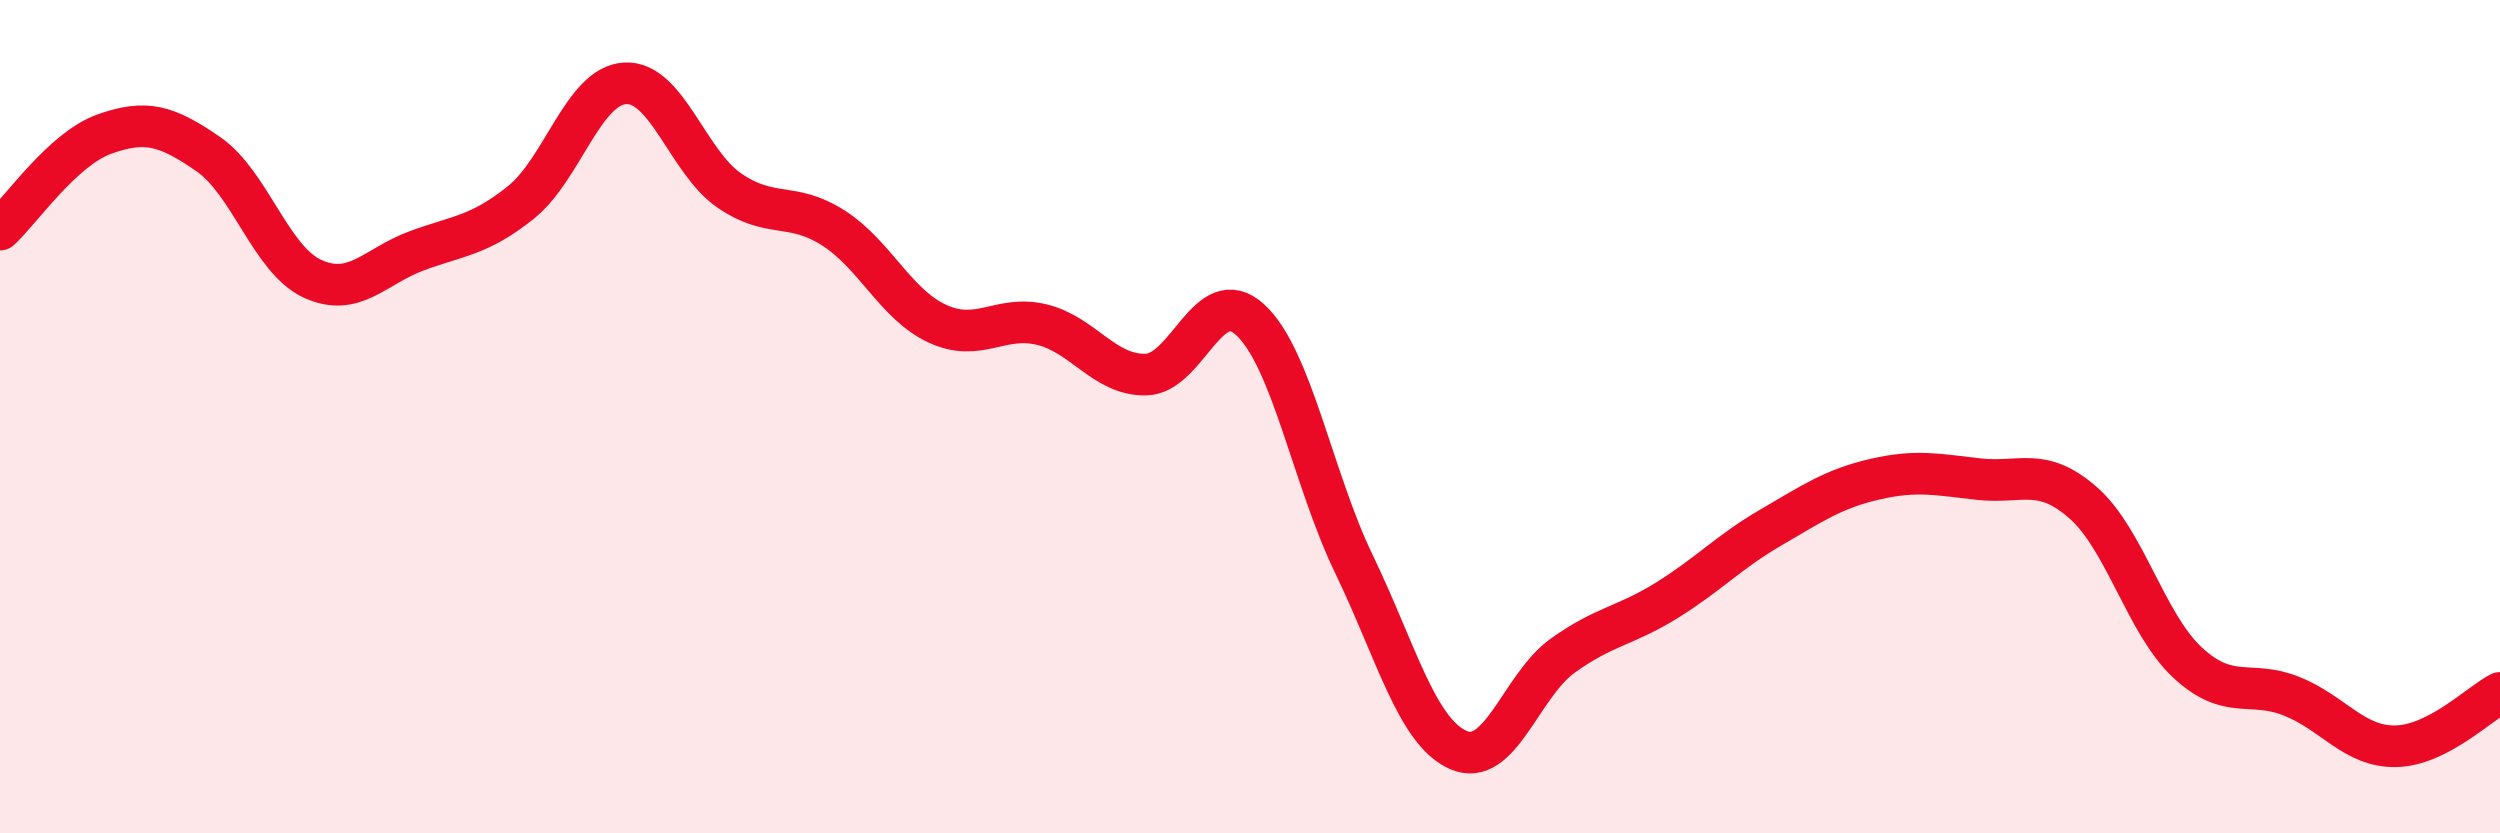
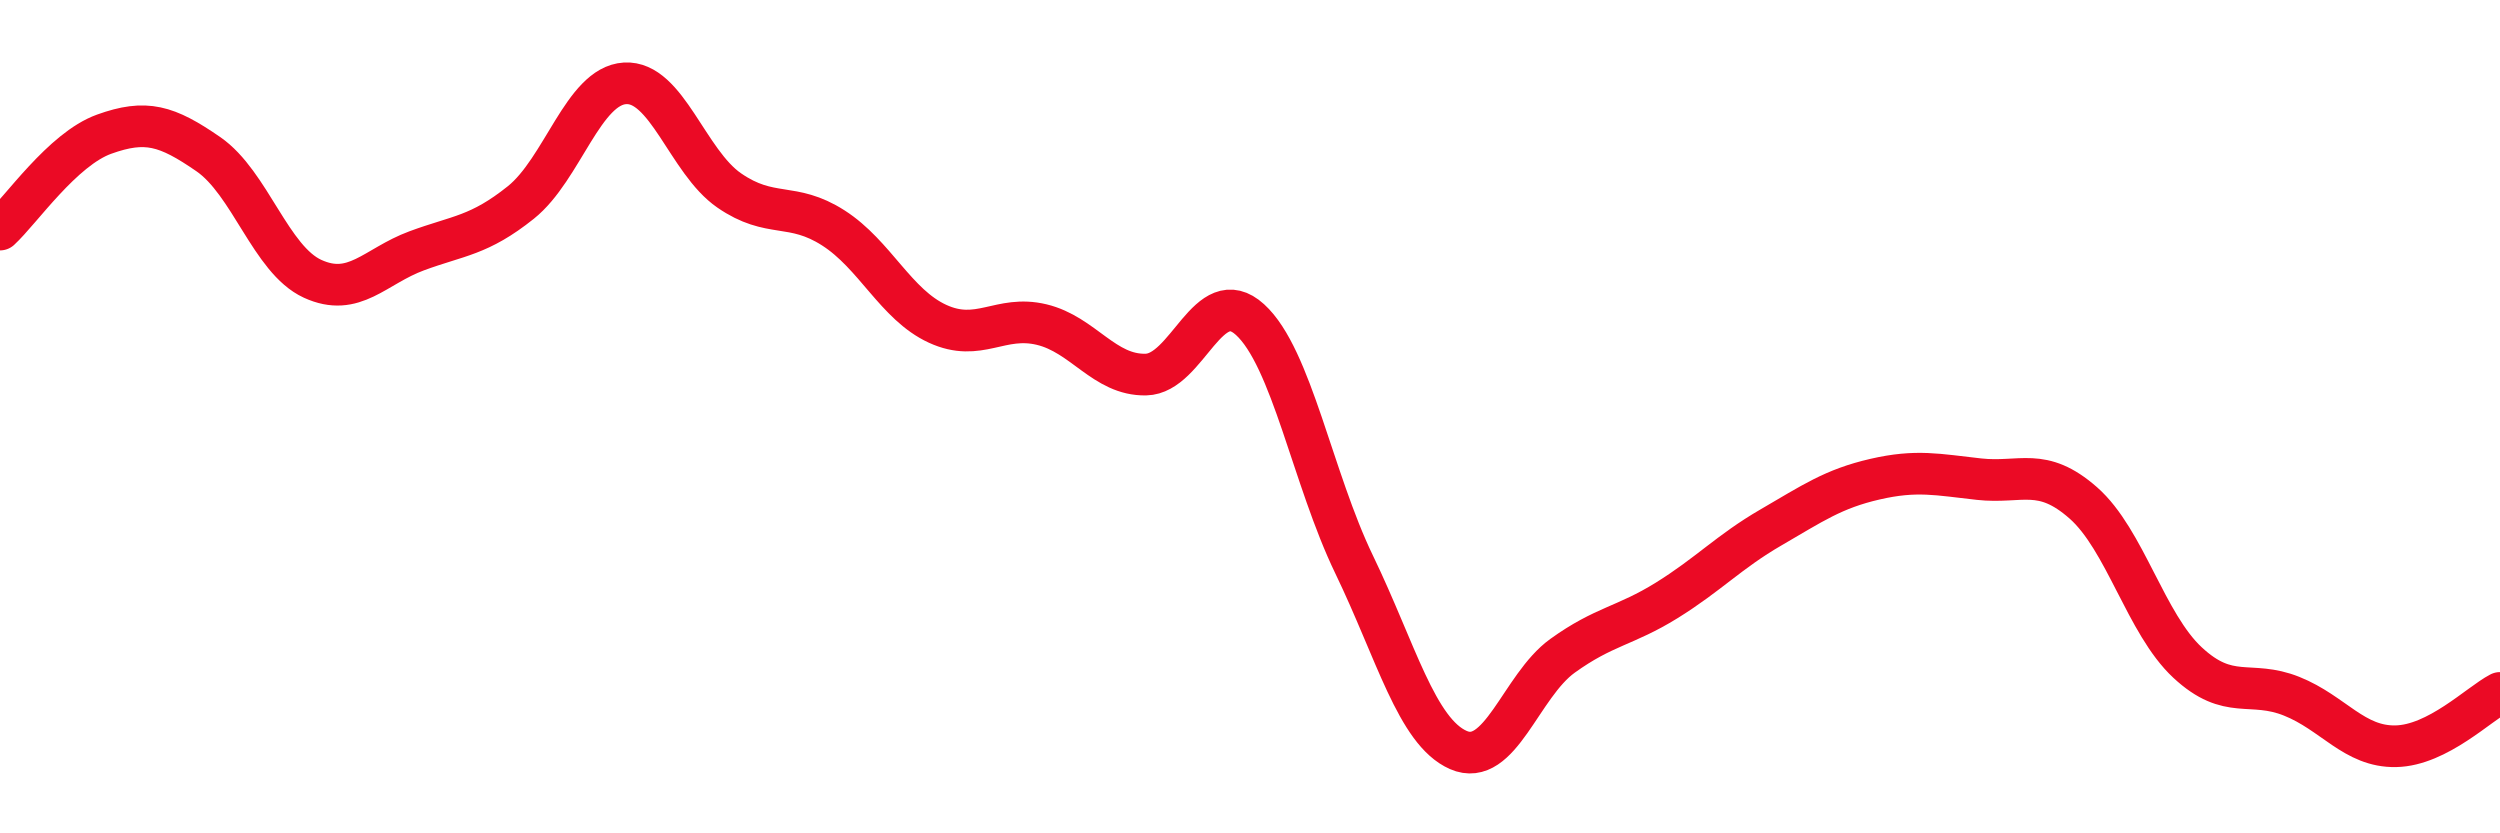
<svg xmlns="http://www.w3.org/2000/svg" width="60" height="20" viewBox="0 0 60 20">
-   <path d="M 0,5.51 C 0.5,5.05 1.5,3.58 2.5,3.22 C 3.5,2.86 4,3.01 5,3.7 C 6,4.39 6.5,6.23 7.5,6.69 C 8.5,7.15 9,6.39 10,6.02 C 11,5.65 11.5,5.66 12.5,4.86 C 13.5,4.06 14,2.06 15,2 C 16,1.94 16.5,3.88 17.5,4.57 C 18.5,5.26 19,4.83 20,5.47 C 21,6.11 21.5,7.31 22.5,7.77 C 23.5,8.23 24,7.55 25,7.79 C 26,8.03 26.5,9.01 27.5,8.99 C 28.5,8.97 29,6.76 30,7.67 C 31,8.58 31.5,11.48 32.5,13.55 C 33.5,15.62 34,17.56 35,18 C 36,18.44 36.5,16.46 37.5,15.74 C 38.5,15.02 39,15.03 40,14.41 C 41,13.79 41.5,13.24 42.5,12.66 C 43.5,12.08 44,11.73 45,11.5 C 46,11.27 46.5,11.39 47.5,11.5 C 48.5,11.61 49,11.19 50,12.07 C 51,12.95 51.5,14.97 52.5,15.9 C 53.5,16.83 54,16.31 55,16.71 C 56,17.11 56.5,17.93 57.5,17.91 C 58.5,17.89 59.5,16.89 60,16.63L60 20L0 20Z" fill="#EB0A25" opacity="0.1" stroke-linecap="round" stroke-linejoin="round" />
  <path d="M 0,5.51 C 0.5,5.05 1.5,3.58 2.5,3.22 C 3.5,2.86 4,3.01 5,3.7 C 6,4.39 6.5,6.23 7.5,6.69 C 8.5,7.15 9,6.39 10,6.02 C 11,5.65 11.5,5.66 12.5,4.86 C 13.5,4.06 14,2.06 15,2 C 16,1.94 16.5,3.88 17.5,4.57 C 18.5,5.26 19,4.83 20,5.47 C 21,6.11 21.5,7.31 22.5,7.77 C 23.5,8.23 24,7.55 25,7.79 C 26,8.03 26.5,9.01 27.5,8.99 C 28.5,8.97 29,6.76 30,7.67 C 31,8.58 31.5,11.48 32.5,13.55 C 33.5,15.62 34,17.56 35,18 C 36,18.44 36.5,16.46 37.5,15.74 C 38.5,15.02 39,15.03 40,14.41 C 41,13.79 41.5,13.24 42.5,12.66 C 43.5,12.08 44,11.73 45,11.5 C 46,11.27 46.5,11.39 47.5,11.5 C 48.5,11.61 49,11.19 50,12.07 C 51,12.95 51.5,14.97 52.5,15.9 C 53.5,16.83 54,16.31 55,16.71 C 56,17.11 56.5,17.93 57.5,17.91 C 58.5,17.89 59.5,16.89 60,16.63" stroke="#EB0A25" stroke-width="1" fill="none" stroke-linecap="round" stroke-linejoin="round" />
</svg>